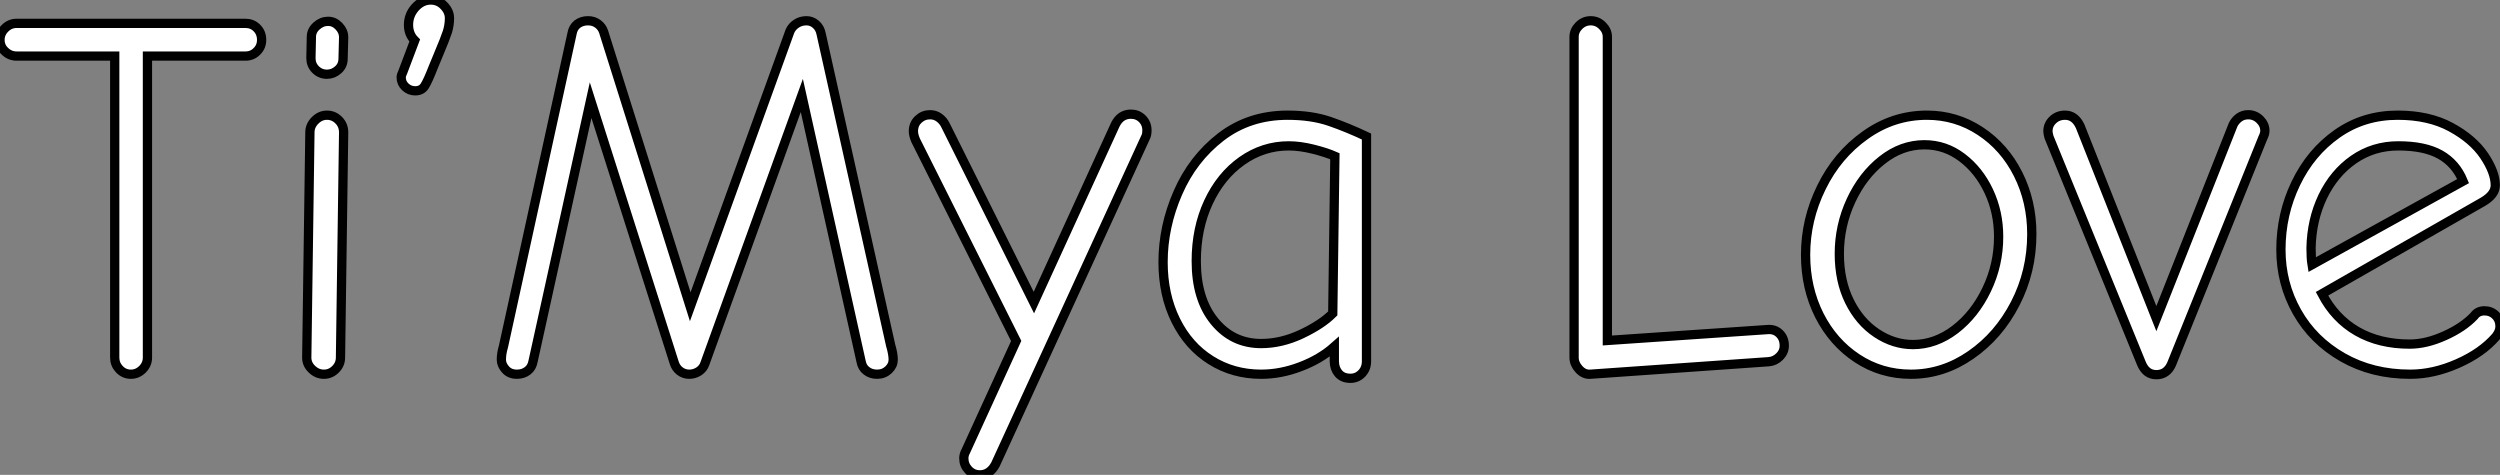
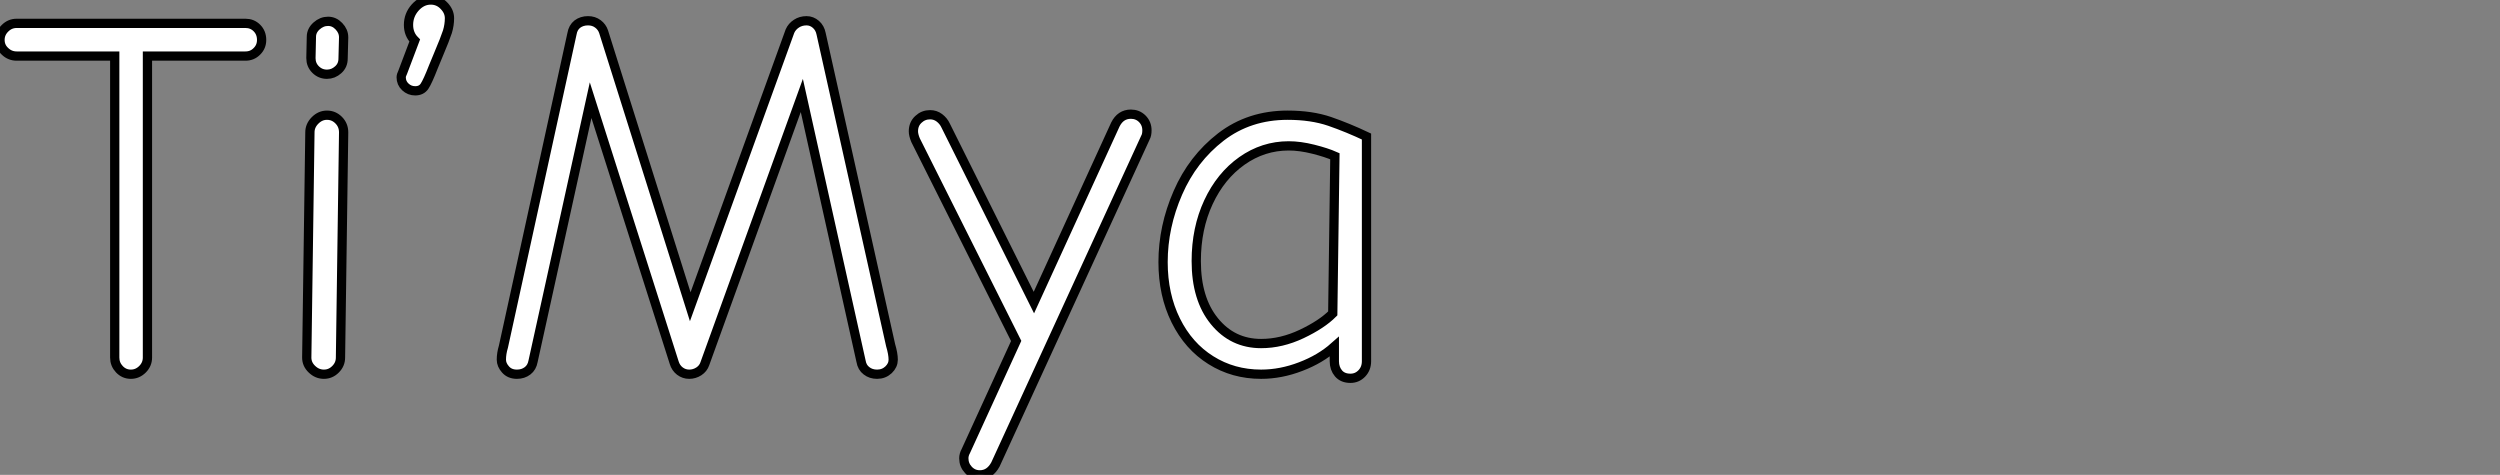
<svg xmlns="http://www.w3.org/2000/svg" viewBox="0.5 -40.04 269.76 51.24">
  <rect x="0.5" y="-40.04" width="269.76" height="51.24" fill="#808080" stroke="none" />
  <path d="M14.62 0.34Q13.89 0.34 13.38-0.20Q12.88-0.73 12.88-1.46L12.88-1.46L12.88-33.99L2.30-33.99Q1.57-33.99 1.04-34.50Q0.50-35 0.50-35.73L0.50-35.73Q0.50-36.46 1.04-36.99Q1.57-37.52 2.30-37.52L2.30-37.52L26.99-37.52Q27.72-37.52 28.22-37.02Q28.73-36.51 28.73-35.73L28.73-35.73Q28.73-35 28.22-34.50Q27.72-33.99 26.99-33.99L26.99-33.99L16.41-33.99L16.41-1.46Q16.41-0.73 15.88-0.20Q15.34 0.34 14.62 0.34L14.62 0.34ZM35.78-32.03Q35.06-32.03 34.55-32.54Q34.05-33.04 34.05-33.77L34.05-33.77L34.10-36.06Q34.10-36.74 34.66-37.24Q35.22-37.74 35.90-37.74L35.90-37.74Q36.57-37.74 37.07-37.21Q37.58-36.68 37.58-36.01L37.58-36.01L37.52-33.71Q37.52-32.98 36.99-32.51Q36.46-32.03 35.78-32.03L35.78-32.03ZM35.45 0.34Q34.72 0.34 34.16-0.20Q33.60-0.73 33.60-1.46L33.60-1.46L33.94-25.76Q33.94-26.49 34.50-27.05Q35.06-27.61 35.78-27.61L35.78-27.61Q36.51-27.61 37.04-27.08Q37.58-26.54 37.58-25.76L37.58-25.76L37.24-1.46Q37.24-0.73 36.71-0.20Q36.18 0.34 35.45 0.34L35.45 0.34ZM45.30-30.24Q44.69-30.24 44.24-30.66Q43.79-31.08 43.79-31.70L43.79-31.70Q43.79-31.92 43.96-32.26L43.96-32.26L45.25-35.67Q44.58-36.34 44.58-37.35L44.58-37.35Q44.58-38.42 45.30-39.23Q46.03-40.04 46.98-40.04L46.98-40.04Q47.82-40.04 48.41-39.42Q49-38.81 49-38.08L49-38.08Q49-37.35 48.78-36.62Q48.55-35.90 47.77-34.05L47.77-34.05L47.26-32.82Q46.65-31.25 46.31-30.74Q45.98-30.24 45.30-30.24L45.30-30.24ZM56.28 0.34Q55.50 0.34 55.05-0.17Q54.60-0.67 54.60-1.23L54.60-1.23Q54.60-1.90 54.82-2.63L54.82-2.63L62.22-36.40Q62.33-37.07 62.80-37.44Q63.28-37.80 63.95-37.80L63.95-37.80Q64.57-37.80 65.02-37.46Q65.46-37.13 65.63-36.62L65.63-36.62L74.98-6.94L85.74-36.68Q85.96-37.18 86.44-37.49Q86.91-37.80 87.53-37.80L87.53-37.80Q88.09-37.80 88.54-37.41Q88.98-37.02 89.10-36.40L89.10-36.40L96.60-2.80Q96.88-1.85 96.88-1.23L96.88-1.23Q96.88-0.62 96.38-0.14Q95.87 0.34 95.14 0.34L95.14 0.34Q94.47 0.34 94.00-0.03Q93.52-0.39 93.41-1.06L93.41-1.06L87.02-29.74L76.55-0.78Q76.38-0.28 75.91 0.03Q75.43 0.34 74.87 0.34L74.87 0.34Q74.31 0.34 73.86 0Q73.42-0.34 73.25-0.90L73.25-0.90L64.23-29.23L58.02-1.06Q57.90-0.39 57.43-0.03Q56.95 0.34 56.28 0.34L56.28 0.34ZM106.23 11.20Q105.50 11.20 105 10.67Q104.50 10.14 104.50 9.41L104.50 9.41Q104.50 9.02 104.72 8.62L104.72 8.62L110.15-3.25L99.29-24.92Q99.06-25.48 99.06-25.87L99.06-25.87Q99.06-26.66 99.60-27.16Q100.13-27.66 100.86-27.66L100.86-27.66Q101.42-27.66 101.86-27.33Q102.31-26.99 102.54-26.49L102.54-26.49L112.06-7.39L120.85-26.60Q121.41-27.72 122.53-27.72L122.53-27.72Q123.26-27.72 123.76-27.22Q124.26-26.71 124.26-25.98L124.26-25.98Q124.26-25.48 124.10-25.20L124.10-25.20L107.91 10.08Q107.30 11.20 106.23 11.20L106.23 11.20ZM146.22 0.78Q145.38 0.78 144.93 0.25Q144.48-0.28 144.48-1.06L144.48-1.06L144.48-2.63Q142.97-1.29 140.84-0.48Q138.71 0.34 136.58 0.34L136.58 0.34Q133.56 0.34 131.15-1.18Q128.74-2.69 127.37-5.46Q126.00-8.23 126.00-11.76L126.00-11.76Q126.00-15.57 127.60-19.24Q129.19-22.90 132.24-25.26Q135.30-27.61 139.44-27.61L139.44-27.61Q142.02-27.61 143.98-26.94Q145.94-26.26 147.95-25.31L147.95-25.31L147.95-1.06Q147.95-0.28 147.45 0.25Q146.94 0.78 146.22 0.78L146.22 0.78ZM136.58-2.97Q138.77-2.97 140.95-4.00Q143.14-5.04 144.31-6.22L144.31-6.22L144.54-23.18Q143.64-23.58 142.21-23.94Q140.78-24.30 139.55-24.30L139.55-24.30Q136.81-24.30 134.51-22.68Q132.22-21.06 130.90-18.23Q129.58-15.40 129.58-11.87L129.58-11.87Q129.58-7.78 131.54-5.38Q133.50-2.97 136.58-2.97L136.58-2.97Z" fill="white" stroke="black" transform="scale(1,1)" />
-   <path d="M172.09 0.34Q171.42 0.39 170.88-0.20Q170.35-0.78 170.35-1.46L170.35-1.46L170.35-36.06Q170.35-36.74 170.88-37.27Q171.42-37.80 172.14-37.80L172.14-37.80Q172.87-37.80 173.40-37.27Q173.94-36.74 173.94-36.06L173.94-36.06L173.94-3.30L191.24-4.48Q192.02-4.54 192.53-4.03Q193.03-3.53 193.03-2.74L193.03-2.74Q193.03-2.07 192.53-1.57Q192.02-1.06 191.35-1.01L191.35-1.01L172.09 0.34ZM206.70 0.34Q203.50 0.34 200.90-1.37Q198.30-3.08 196.81-6.02Q195.33-8.96 195.33-12.54L195.33-12.54Q195.33-16.35 197.04-19.82Q198.74-23.30 201.77-25.45Q204.79-27.61 208.43-27.61L208.43-27.61Q211.57-27.61 214.17-25.90Q216.78-24.19 218.26-21.25Q219.74-18.31 219.74-14.78L219.74-14.78Q219.74-10.75 217.95-7.28Q216.16-3.81 213.16-1.74Q210.17 0.34 206.70 0.34L206.70 0.34ZM206.92-2.86Q209.33-2.86 211.46-4.48Q213.58-6.10 214.87-8.79Q216.16-11.48 216.16-14.50L216.16-14.50Q216.16-17.14 215.10-19.40Q214.03-21.67 212.21-23.04Q210.39-24.42 208.15-24.42L208.15-24.42Q205.69-24.42 203.59-22.76Q201.49-21.11 200.23-18.40Q198.97-15.68 198.97-12.66L198.97-12.66Q198.97-9.74 200.06-7.53Q201.15-5.32 203.00-4.09Q204.85-2.86 206.92-2.86L206.92-2.86ZM233.18 0.39Q232.06 0.39 231.56-0.84L231.56-0.84L221.59-25.26Q221.48-25.70 221.48-25.87L221.48-25.87Q221.48-26.60 222.01-27.10Q222.54-27.61 223.33-27.61L223.33-27.61Q224.39-27.61 224.95-26.43L224.95-26.43L233.18-5.66L241.47-26.60Q241.70-27.05 242.12-27.36Q242.54-27.66 243.10-27.66L243.10-27.66Q243.82-27.66 244.36-27.13Q244.89-26.60 244.89-25.93L244.89-25.93Q244.89-25.59 244.66-25.14L244.66-25.14L234.81-0.73Q234.30 0.39 233.18 0.39L233.18 0.39ZM260.57 0.34Q256.48 0.34 253.29-1.48Q250.10-3.30 248.36-6.38Q246.62-9.46 246.62-13.10L246.62-13.10Q246.62-16.91 248.22-20.24Q249.82-23.58 252.67-25.59Q255.53-27.61 259.22-27.61L259.22-27.61Q262.58-27.61 264.96-26.32Q267.34-25.03 268.55-23.24Q269.75-21.45 269.75-20.05L269.75-20.05Q269.75-19.04 268.41-18.26L268.41-18.26L251.05-8.34Q252.45-5.66 254.86-4.28Q257.26-2.91 260.51-2.91L260.51-2.91Q262.30-2.91 264.29-3.81Q266.28-4.70 267.46-5.94L267.46-5.94Q267.85-6.50 268.58-6.50L268.58-6.50Q269.30-6.50 269.78-6.02Q270.26-5.54 270.26-4.82L270.26-4.82Q270.26-4.26 269.81-3.70L269.81-3.70Q268.30-1.96 265.69-0.81Q263.09 0.34 260.57 0.34L260.57 0.34ZM266.28-20.50Q265.50-22.40 263.82-23.35Q262.14-24.30 259.28-24.30L259.28-24.30Q256.59-24.30 254.46-22.82Q252.34-21.34 251.13-18.82Q249.93-16.30 249.87-13.27L249.87-13.27Q249.87-12.15 249.98-11.48L249.98-11.48L266.28-20.50Z" fill="white" stroke="black" transform="scale(1,1)" />
</svg>